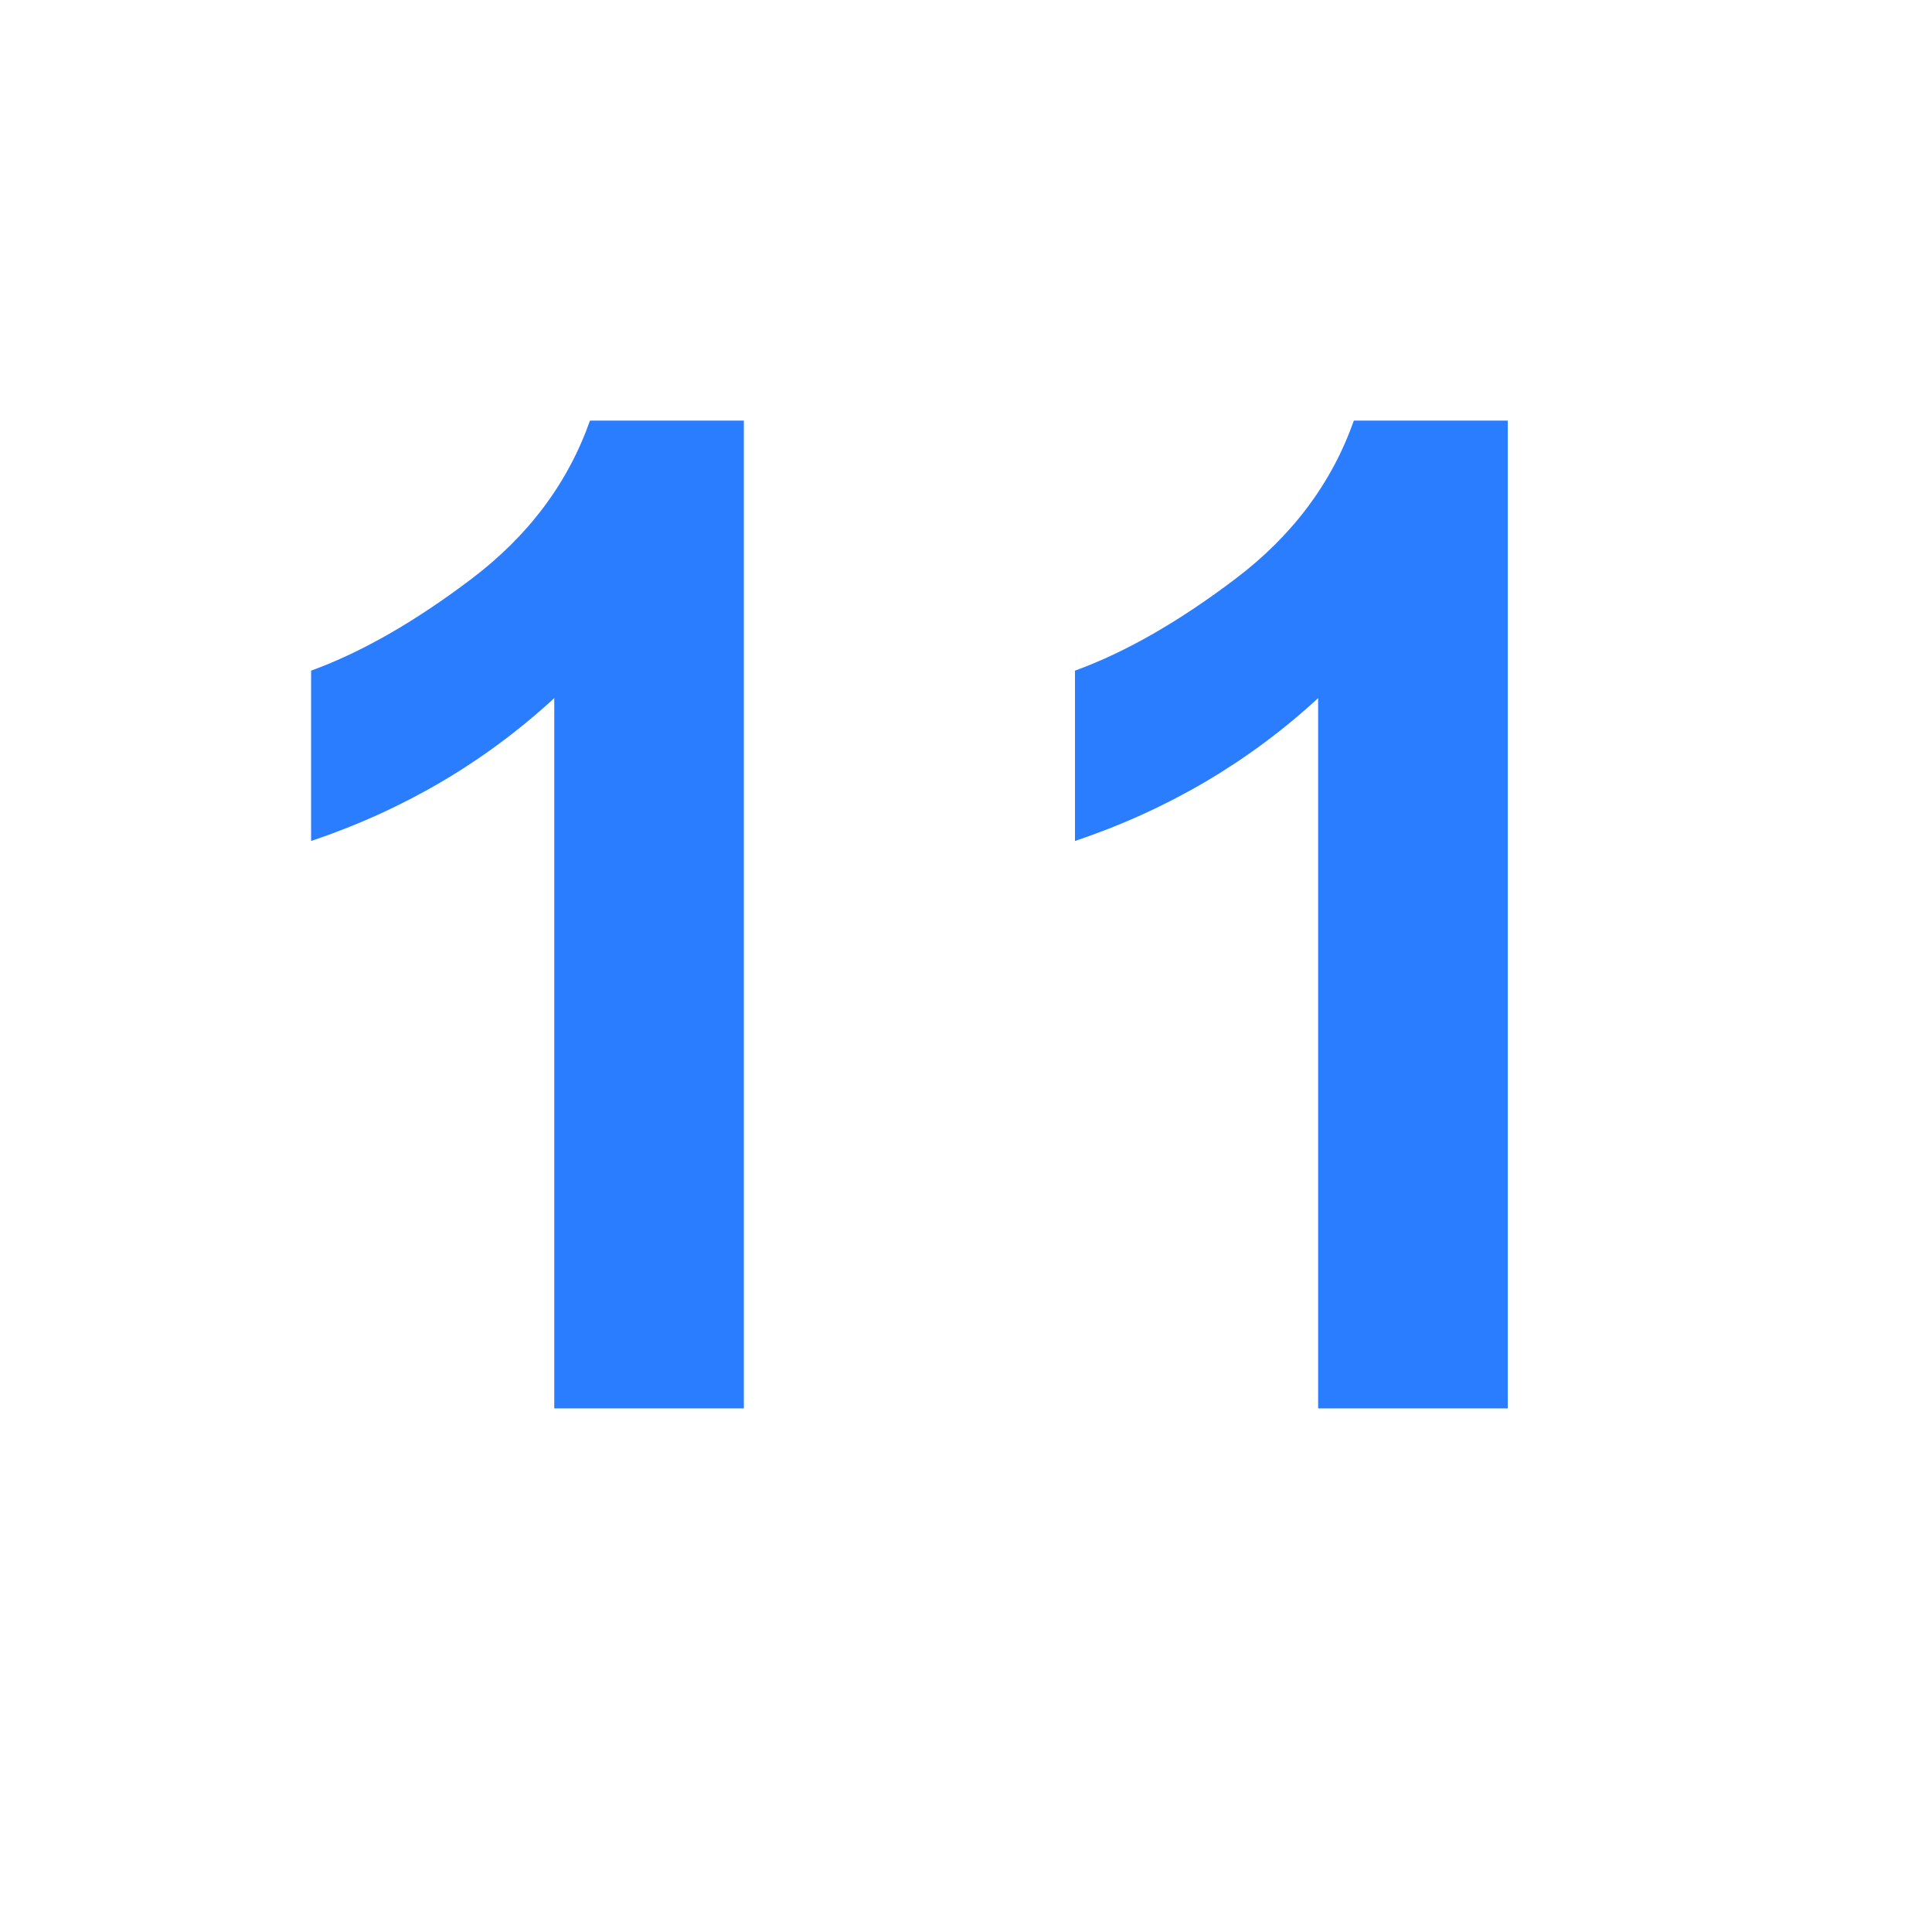
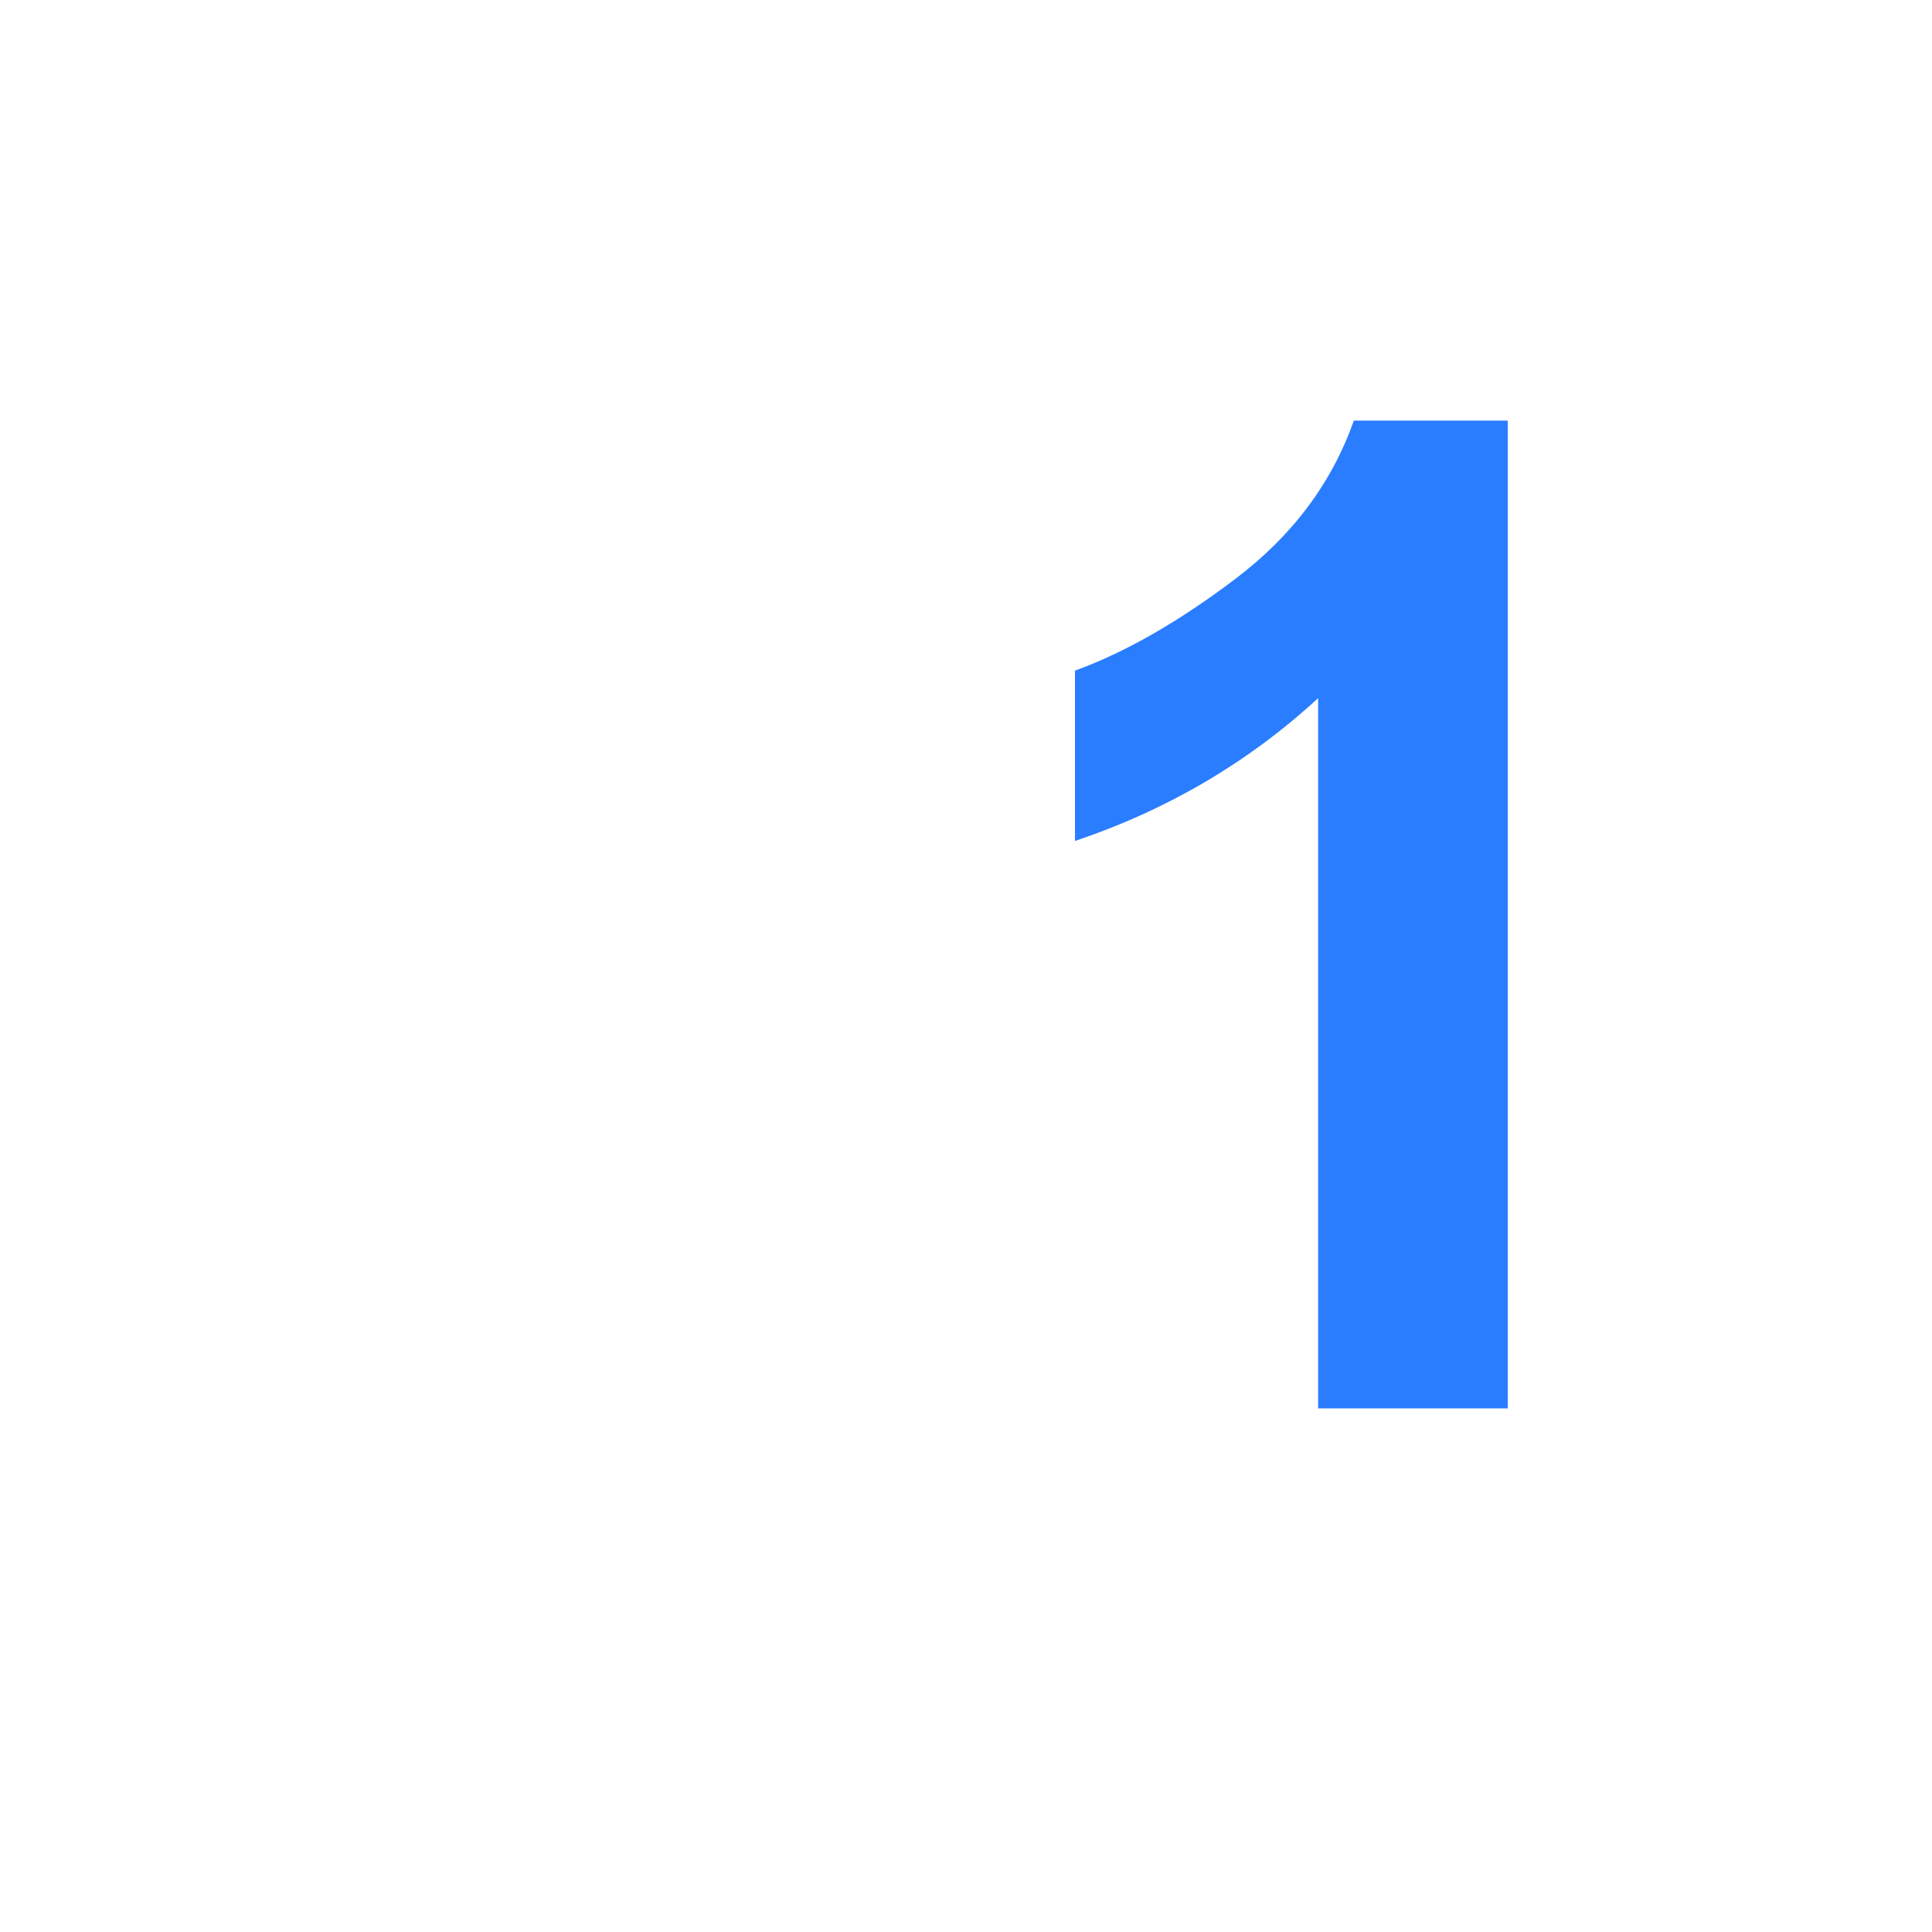
<svg xmlns="http://www.w3.org/2000/svg" width="1500" zoomAndPan="magnify" viewBox="0 0 1125 1125" height="1500" preserveAspectRatio="xMidYMid meet" version="1.0">
  <defs>
    <g />
  </defs>
  <g fill="#2a7dff" fill-opacity="1">
    <g transform="translate(117.949, 820.113)">
      <g>
-         <path d="M 315.203 0 L 204.797 0 L 204.797 -413.594 C 164.266 -376.258 117.066 -348.531 63.203 -330.406 L 63.203 -429.594 C 92.535 -440.258 123.734 -458.125 156.797 -483.188 C 189.867 -508.258 212.801 -538.93 225.594 -575.203 L 315.203 -575.203 Z M 315.203 0 " />
-       </g>
+         </g>
    </g>
  </g>
  <g fill="#2a7dff" fill-opacity="1">
    <g transform="translate(562.75, 820.113)">
      <g>
        <path d="M 315.203 0 L 204.797 0 L 204.797 -413.594 C 164.266 -376.258 117.066 -348.531 63.203 -330.406 L 63.203 -429.594 C 92.535 -440.258 123.734 -458.125 156.797 -483.188 C 189.867 -508.258 212.801 -538.93 225.594 -575.203 L 315.203 -575.203 Z M 315.203 0 " />
      </g>
    </g>
  </g>
</svg>